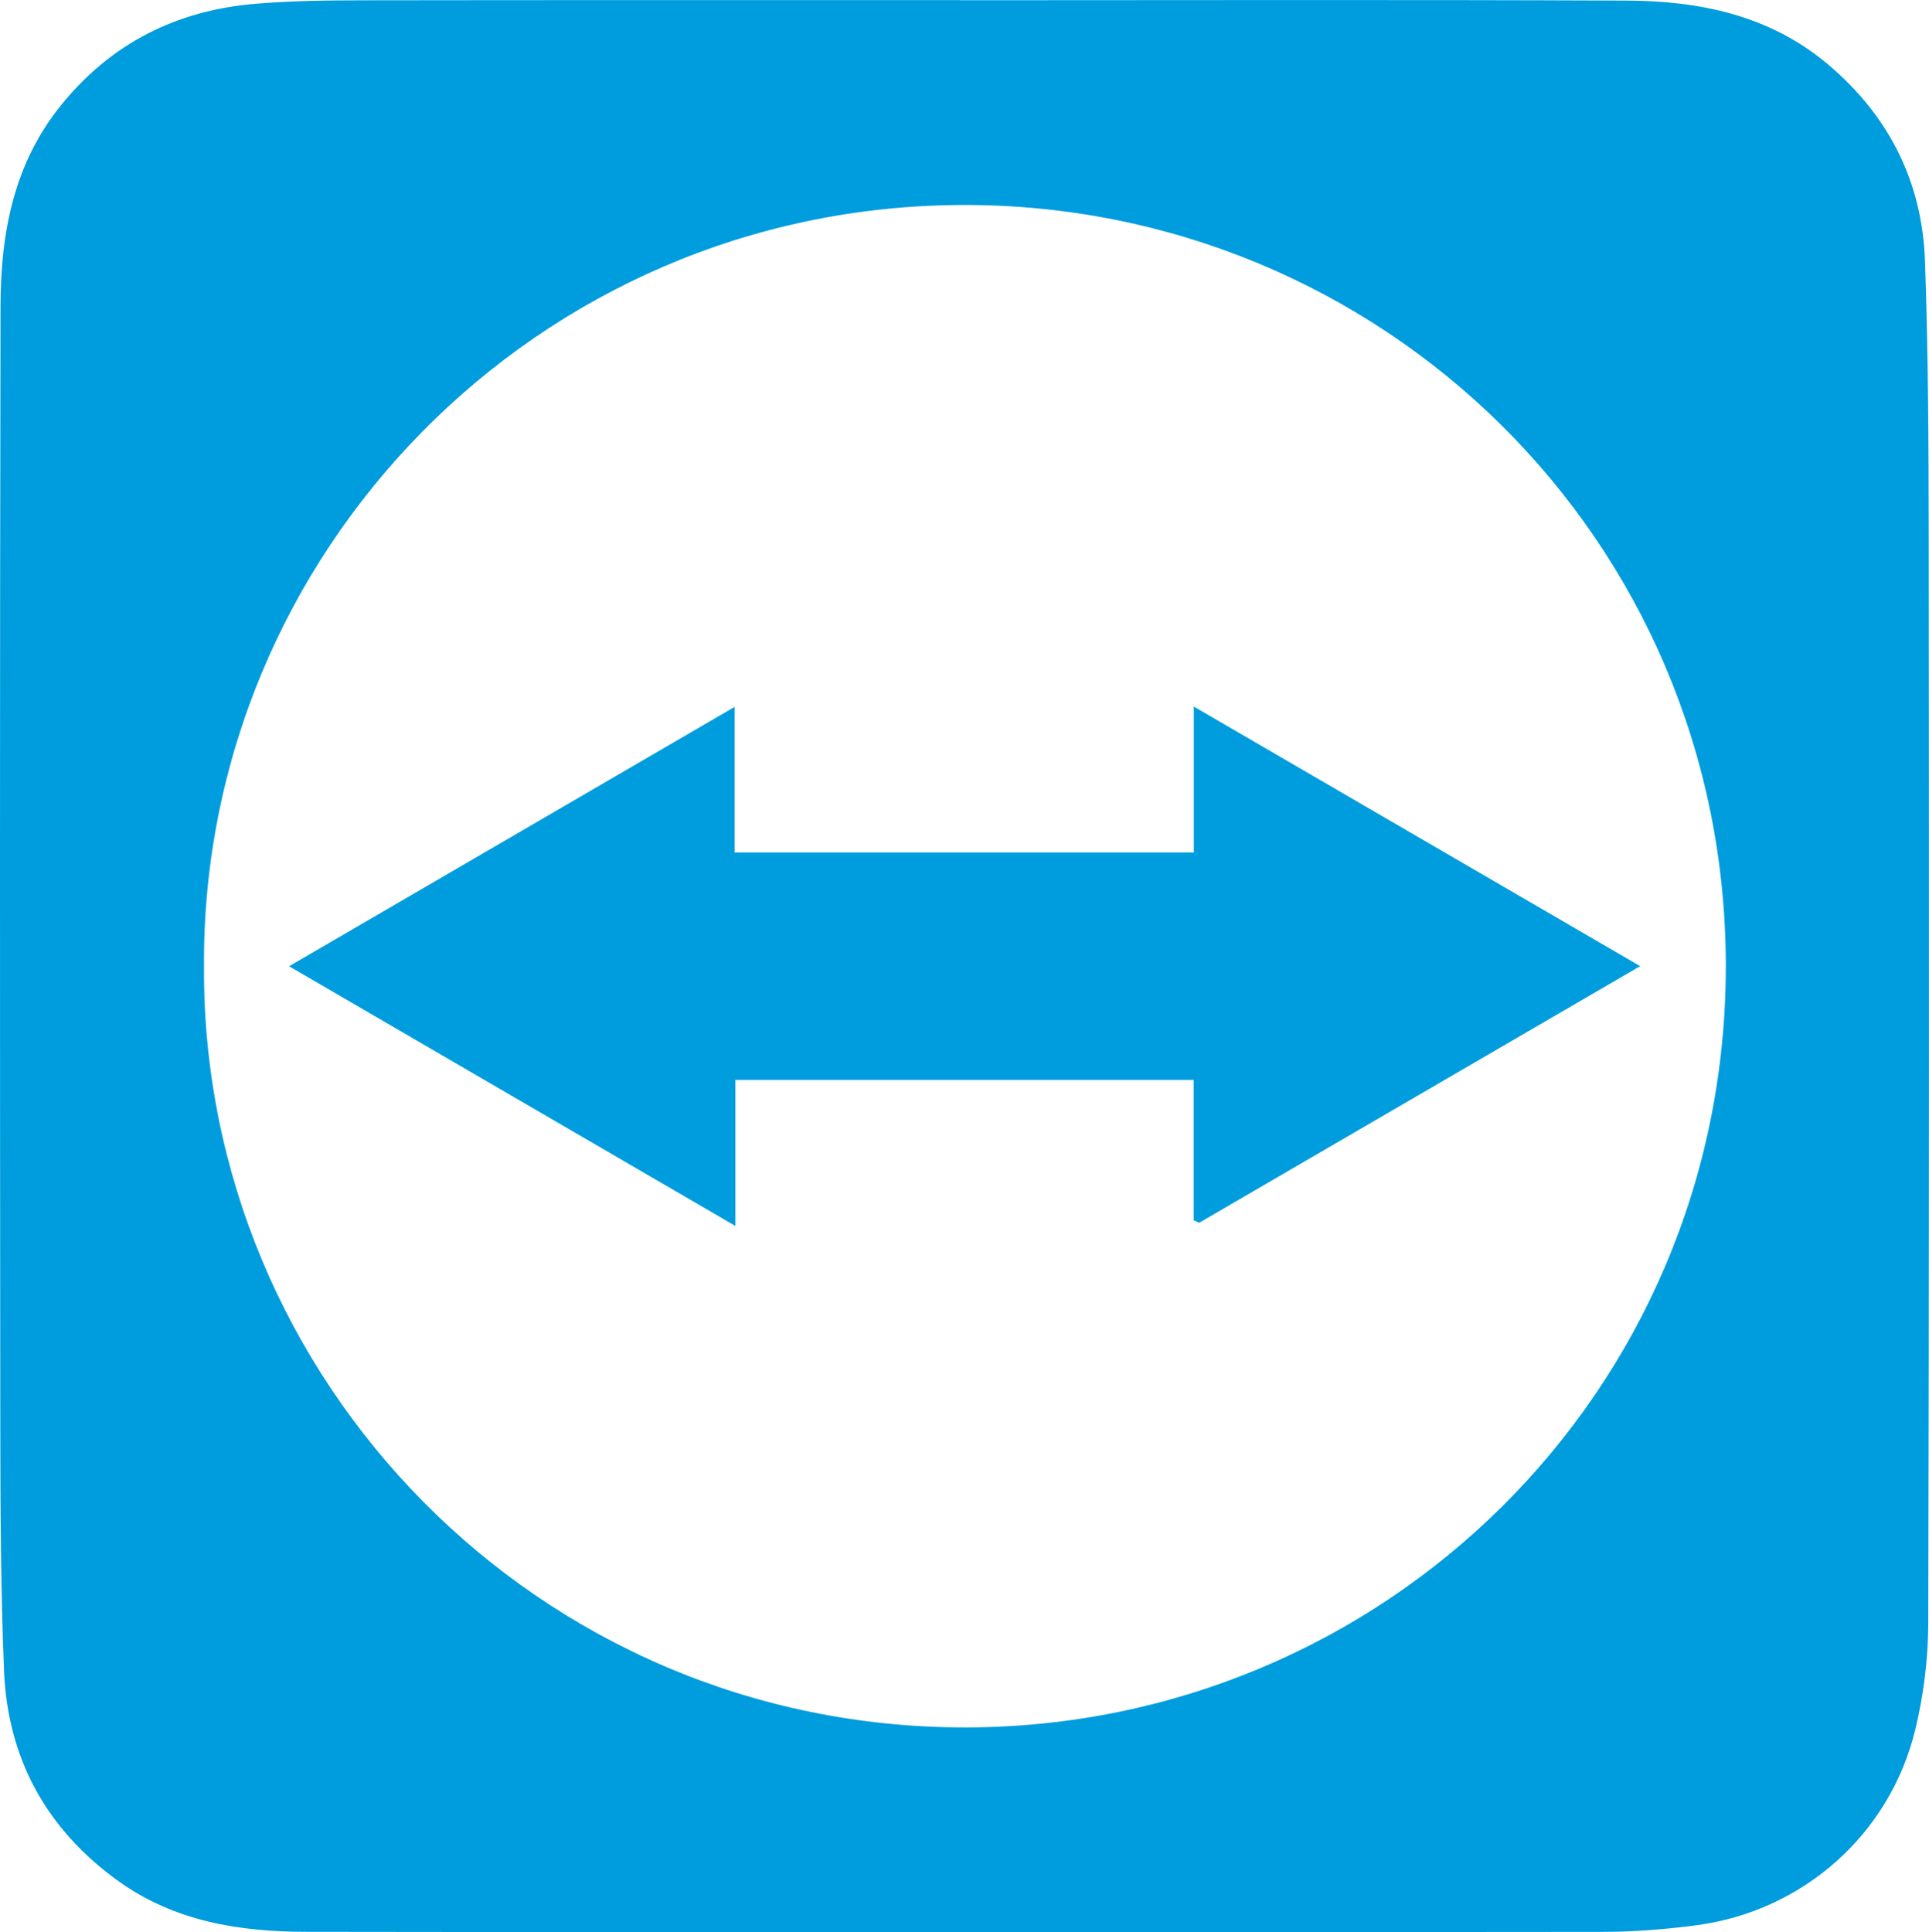
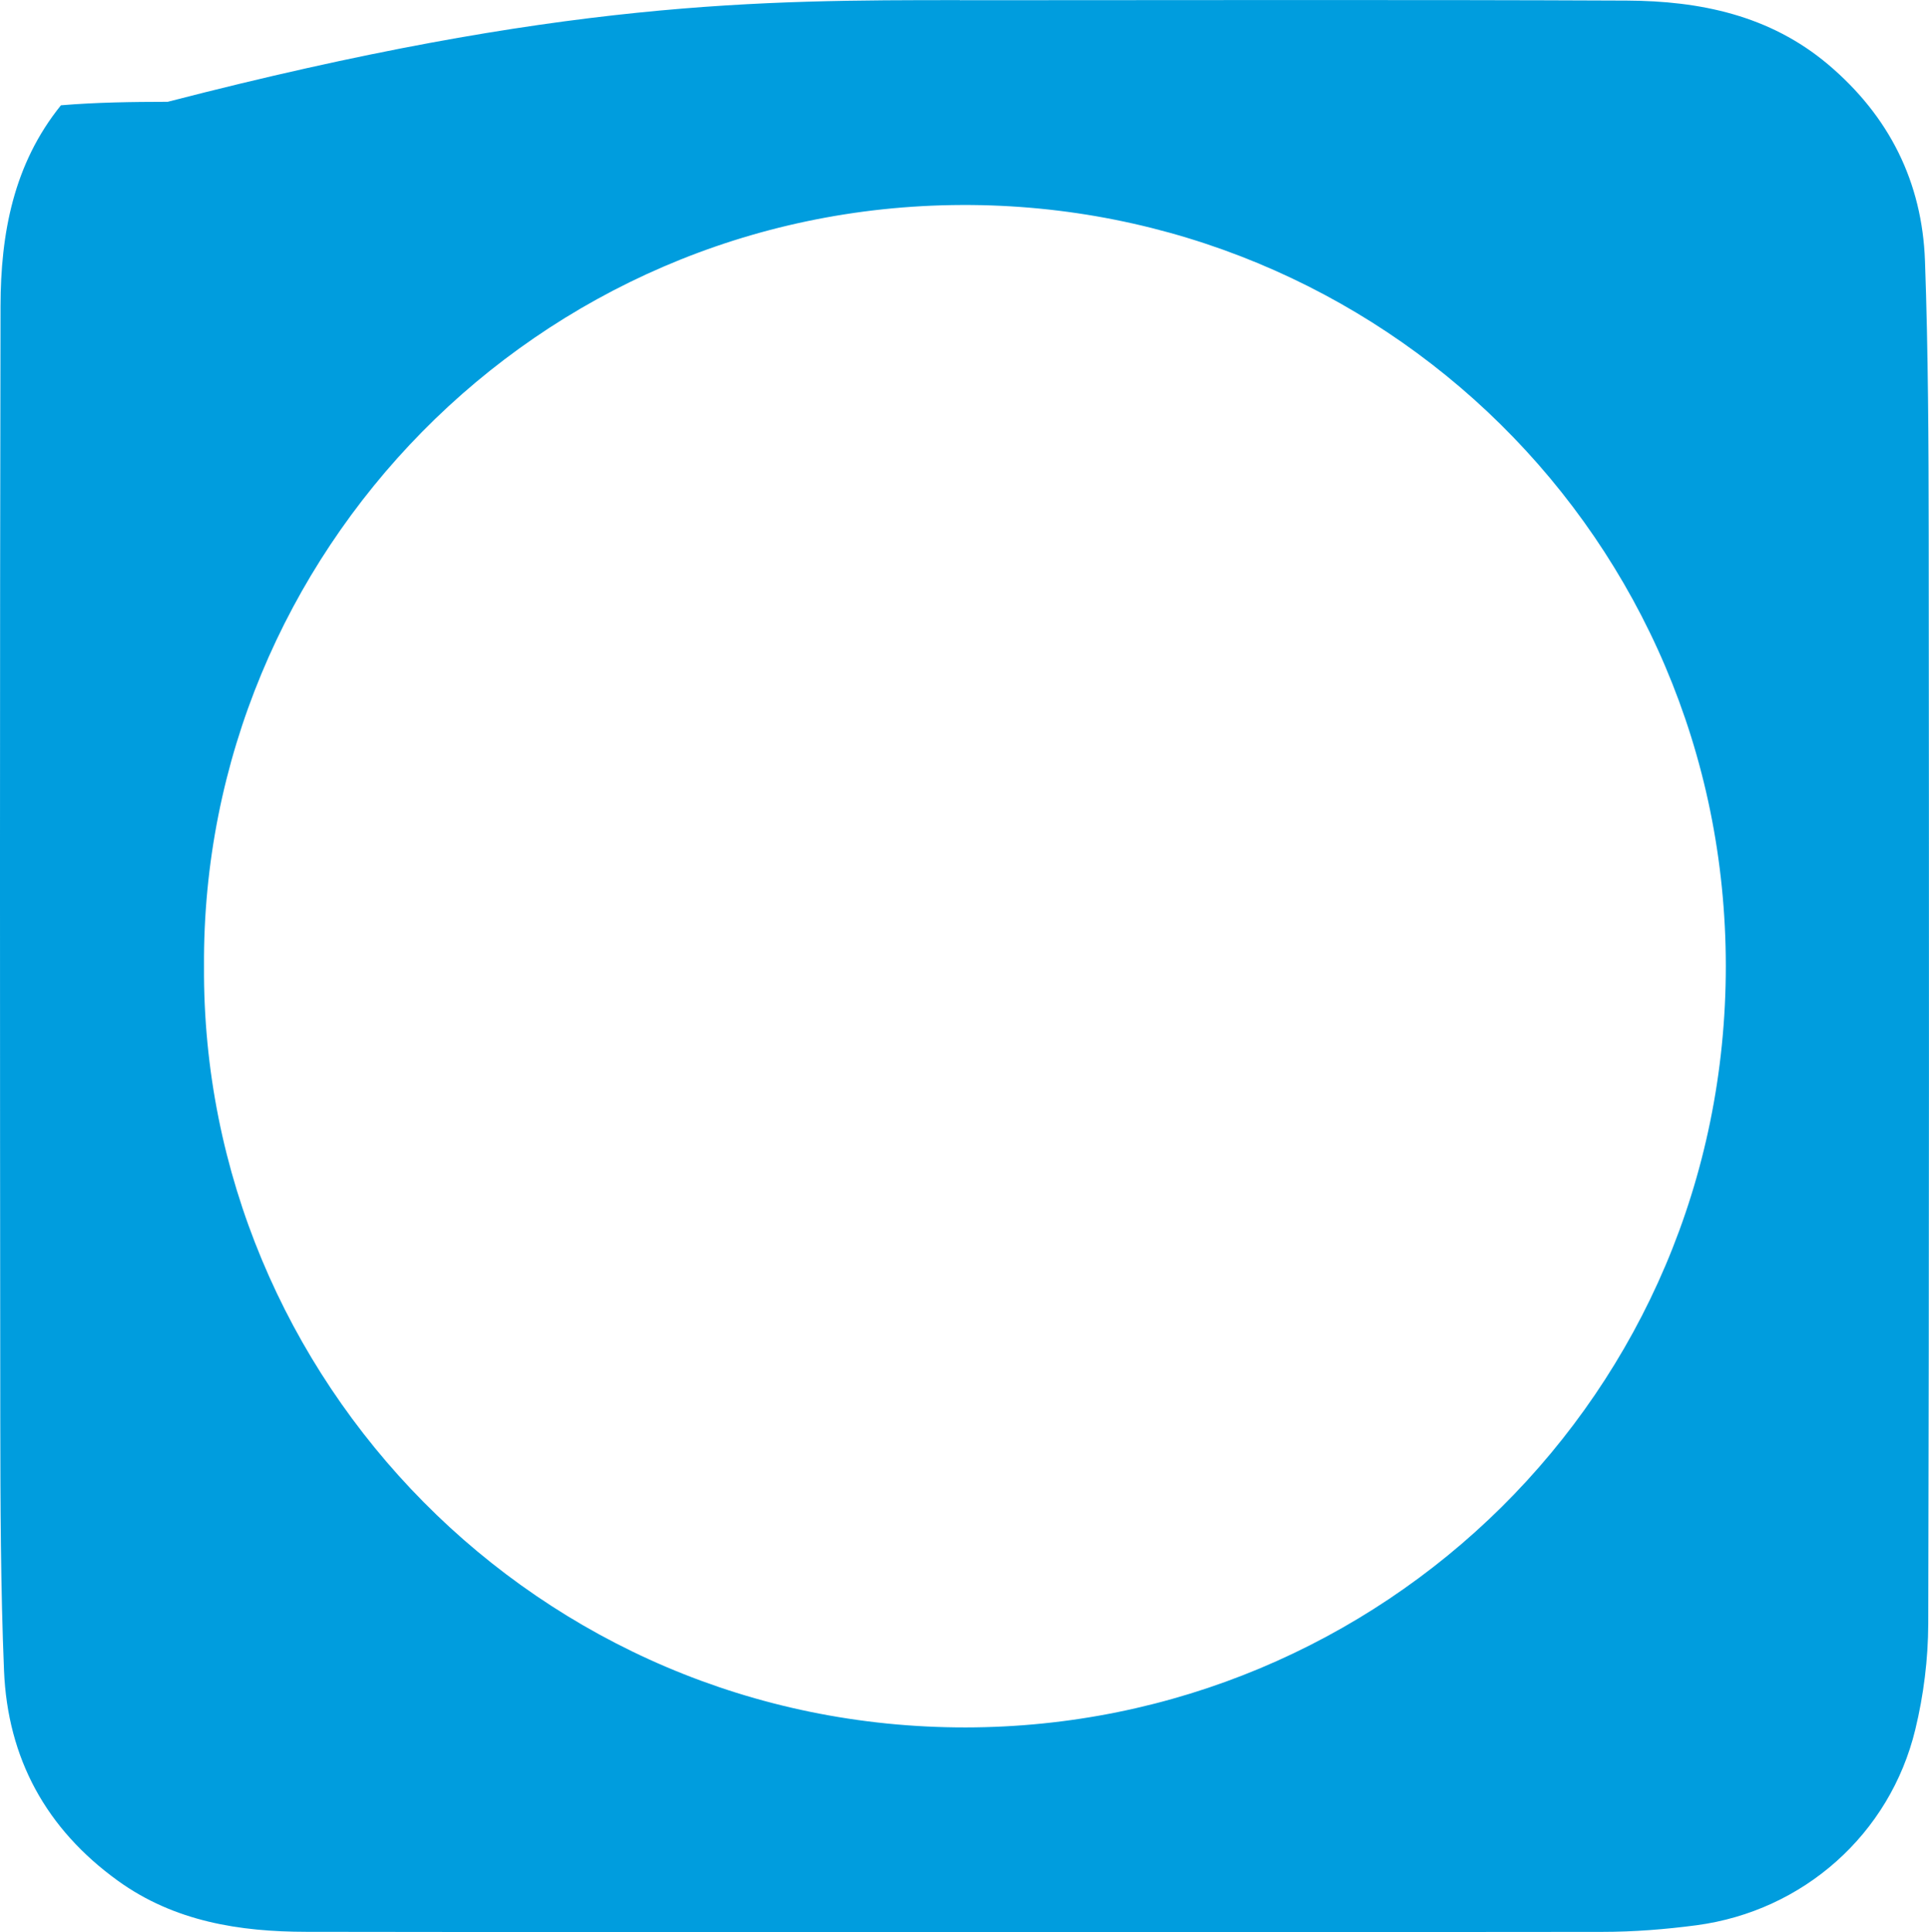
<svg xmlns="http://www.w3.org/2000/svg" version="1.1" id="Layer_1" x="0px" y="0px" width="33.142px" height="33.2px" viewBox="0 0 33.142 33.2" enable-background="new 0 0 33.142 33.2" xml:space="preserve">
  <g>
-     <path fill="#009DDE" d="M16.494,0.004c3.819,0,7.638-0.011,11.457,0.006c1.255,0.006,2.455,0.252,3.457,1.097   c1.048,0.885,1.617,2.018,1.665,3.378c0.056,1.571,0.062,3.143,0.064,4.715c0.006,6.233,0.008,12.467-0.008,18.7   c-0.002,0.606-0.079,1.225-0.222,1.814c-0.435,1.802-1.926,3.12-3.759,3.365c-0.537,0.071-1.081,0.114-1.622,0.114   c-7.421,0.007-14.841,0.011-22.262-0.001C4.118,33.191,3,33.016,2.03,32.318c-1.237-0.891-1.899-2.105-1.961-3.616   c-0.058-1.422-0.062-2.847-0.064-4.27C-0.001,18.04-0.004,11.648,0.009,5.257C0.012,4.016,0.23,2.821,1.047,1.809   C1.911,0.74,3.037,0.178,4.389,0.065c0.609-0.051,1.223-0.059,1.835-0.06C9.647,0,13.071,0.002,16.494,0.002   C16.494,0.003,16.494,0.003,16.494,0.004z M3.505,16.605C3.463,23.701,9.243,29.689,16.593,29.68   c7.137-0.009,13.059-5.729,13.058-13.082C29.65,9.243,23.71,3.497,16.527,3.522C9.21,3.549,3.46,9.522,3.505,16.605z" />
-     <path fill="#009DDE" d="M20.509,20.967c0-0.797,0-1.595,0-2.412c-2.639,0-5.225,0-7.875,0c0,0.813,0,1.617,0,2.509   c-2.594-1.509-5.1-2.968-7.667-4.462c2.553-1.487,5.063-2.948,7.655-4.457c0,0.878,0,1.681,0,2.502c2.652,0,5.237,0,7.889,0   c0-0.816,0-1.619,0-2.507c2.593,1.509,5.1,2.967,7.668,4.46c-2.554,1.487-5.065,2.948-7.575,4.409   C20.572,20.996,20.541,20.982,20.509,20.967z" />
+     <path fill="#009DDE" d="M16.494,0.004c3.819,0,7.638-0.011,11.457,0.006c1.255,0.006,2.455,0.252,3.457,1.097   c1.048,0.885,1.617,2.018,1.665,3.378c0.056,1.571,0.062,3.143,0.064,4.715c0.006,6.233,0.008,12.467-0.008,18.7   c-0.002,0.606-0.079,1.225-0.222,1.814c-0.435,1.802-1.926,3.12-3.759,3.365c-0.537,0.071-1.081,0.114-1.622,0.114   c-7.421,0.007-14.841,0.011-22.262-0.001C4.118,33.191,3,33.016,2.03,32.318c-1.237-0.891-1.899-2.105-1.961-3.616   c-0.058-1.422-0.062-2.847-0.064-4.27C-0.001,18.04-0.004,11.648,0.009,5.257C0.012,4.016,0.23,2.821,1.047,1.809   c0.609-0.051,1.223-0.059,1.835-0.06C9.647,0,13.071,0.002,16.494,0.002   C16.494,0.003,16.494,0.003,16.494,0.004z M3.505,16.605C3.463,23.701,9.243,29.689,16.593,29.68   c7.137-0.009,13.059-5.729,13.058-13.082C29.65,9.243,23.71,3.497,16.527,3.522C9.21,3.549,3.46,9.522,3.505,16.605z" />
  </g>
</svg>